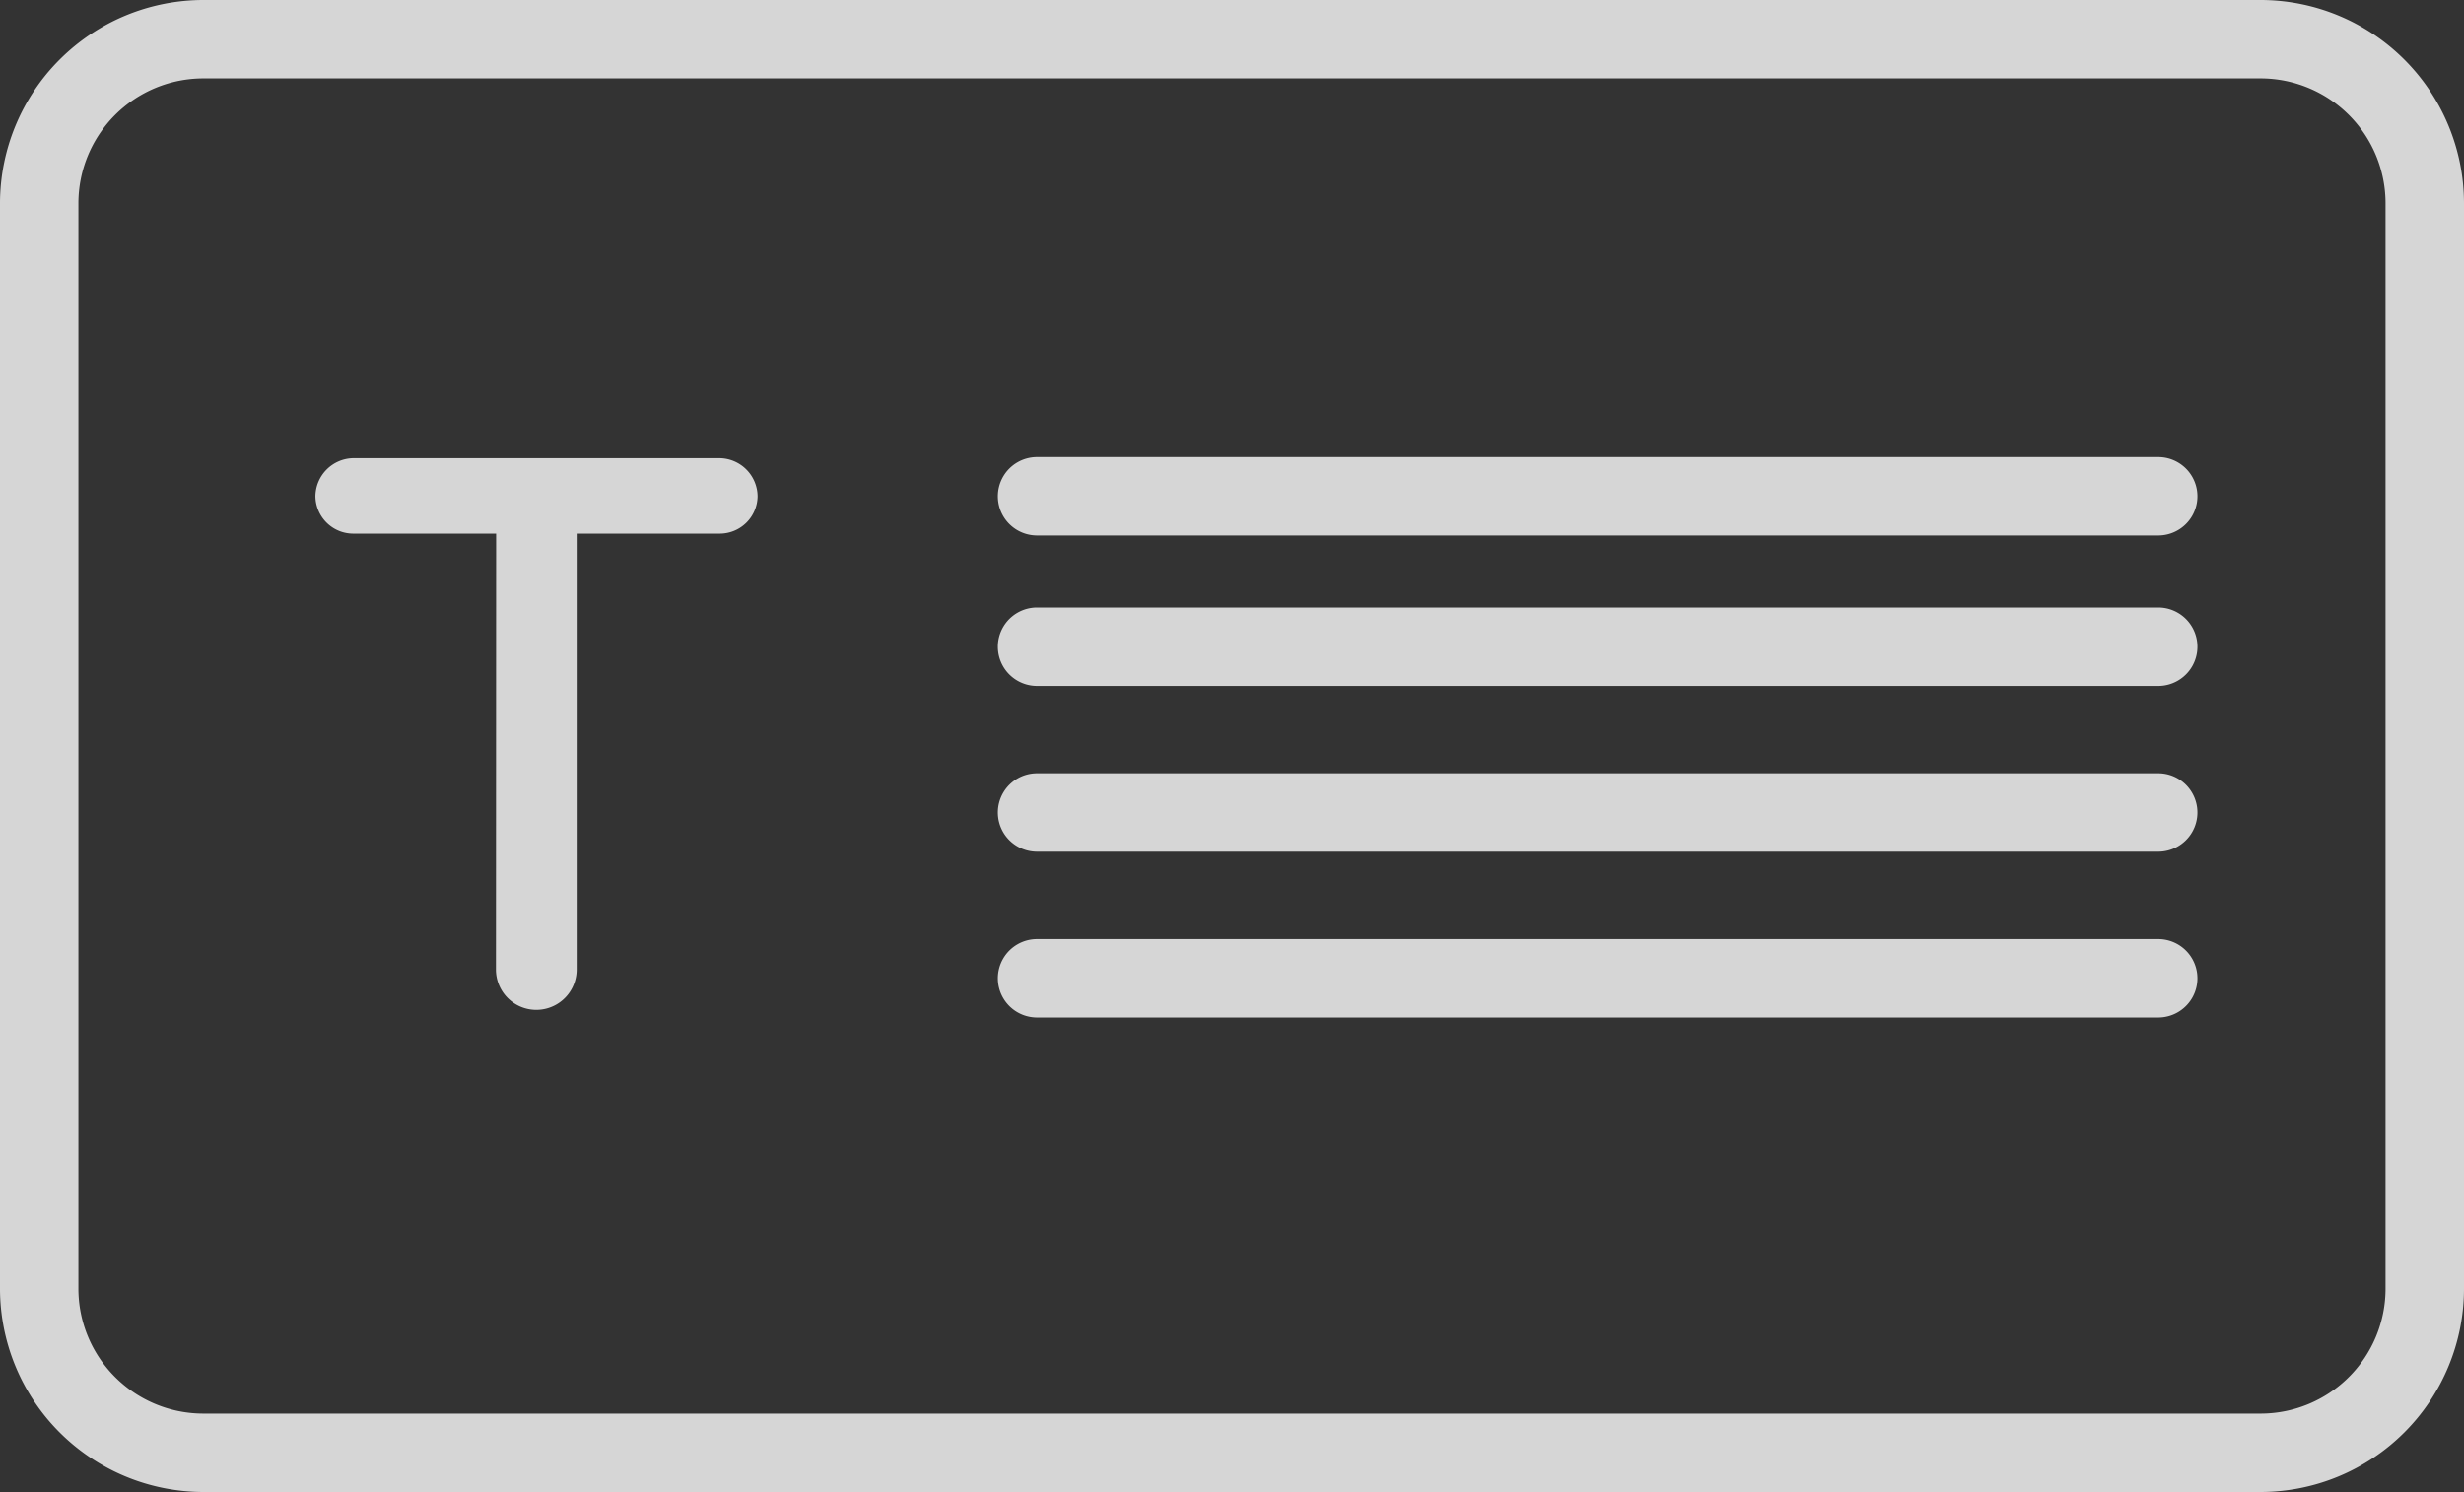
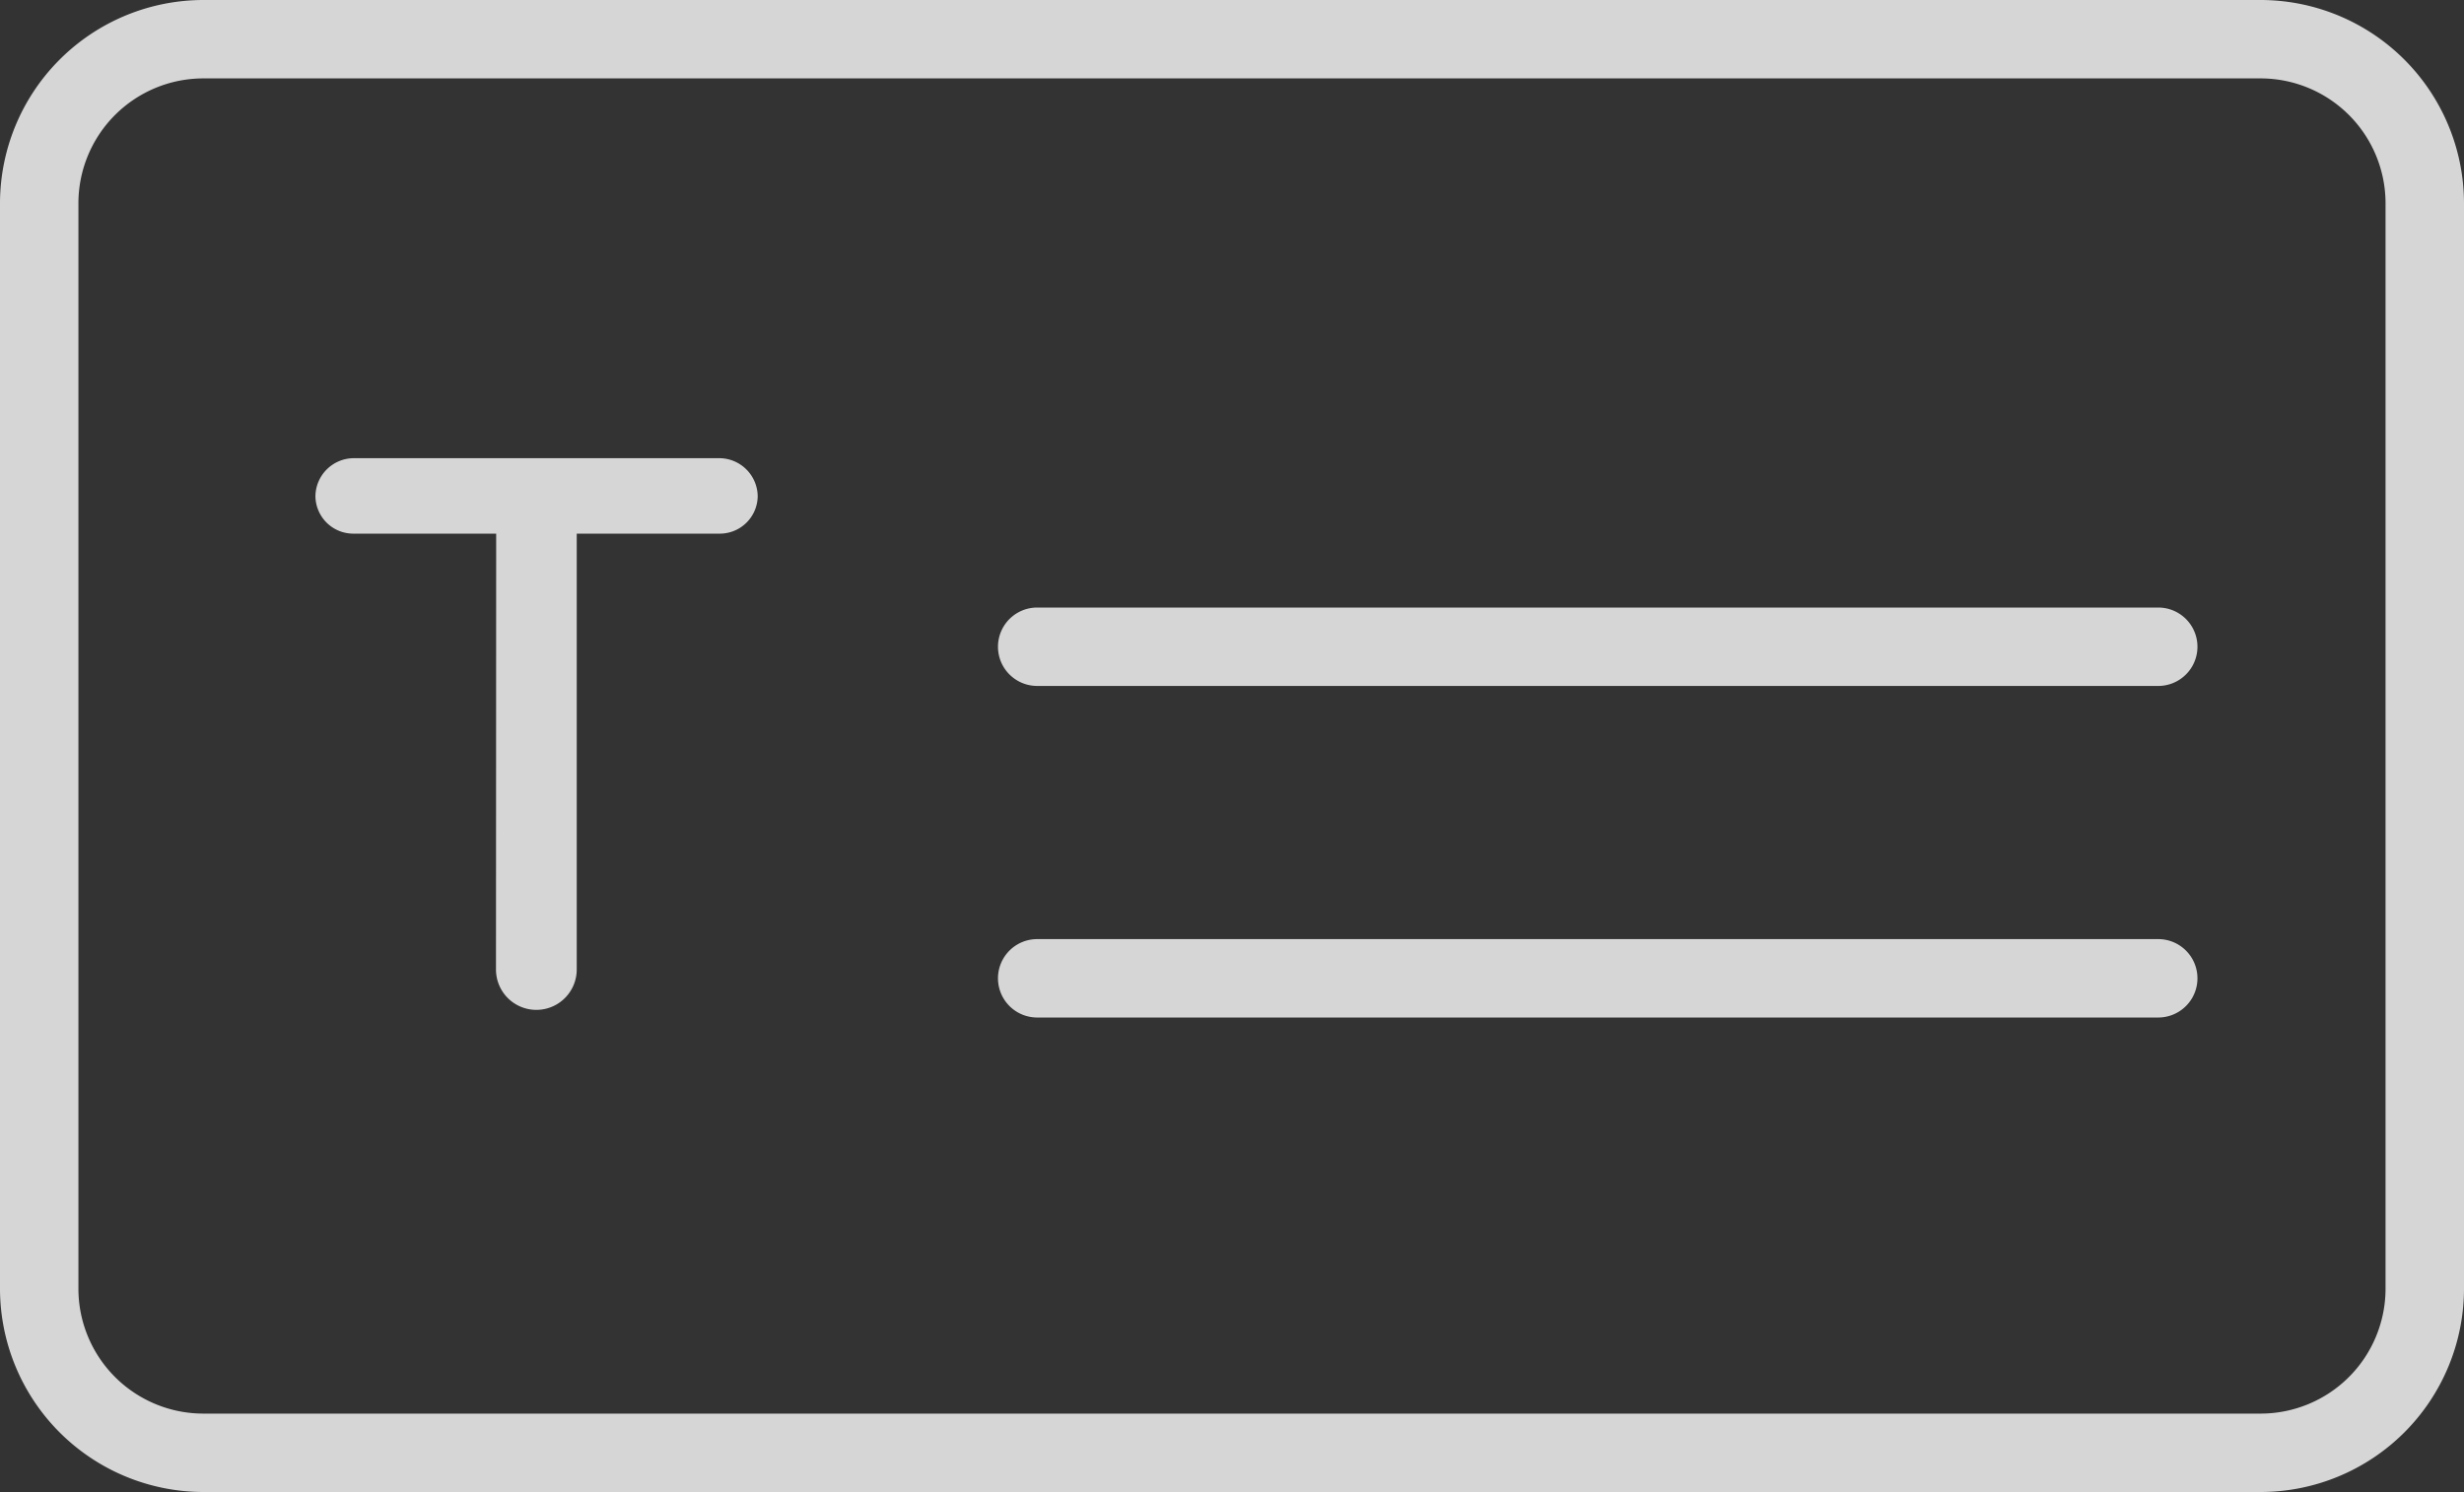
<svg xmlns="http://www.w3.org/2000/svg" width="60.142" height="36.422" viewBox="0 0 60.142 36.422">
  <rect x="0" y="0" width="60.142" height="36.422" fill="#333333" stroke="none" />
  <g id="Layer_2" data-name="Layer 2" transform="translate(0.25 0.25)" opacity="0.797">
    <g id="Layer_1" data-name="Layer 1">
      <path id="Path_328" data-name="Path 328" d="M54.927,35.922H4.721A4.719,4.719,0,0,1,0,31.208V4.714A4.719,4.719,0,0,1,4.714,0H54.927a4.719,4.719,0,0,1,4.715,4.714V31.208A4.719,4.719,0,0,1,54.927,35.922ZM4.714,1.414a3.3,3.3,0,0,0-3.3,3.3V31.208a3.3,3.3,0,0,0,3.3,3.3H54.927a3.3,3.3,0,0,0,3.3-3.3V4.714a3.3,3.3,0,0,0-3.3-3.3Z" fill="#fff" stroke="#fff" stroke-width="0.5" />
      <path id="Path_329" data-name="Path 329" d="M58.852,80.432H55.12a.675.675,0,0,1-.68-.662.69.69,0,0,1,.68-.68h8.935a.69.69,0,0,1,.68.68.675.675,0,0,1-.68.662H60.318v10.89a.735.735,0,0,1-1.471,0Z" transform="translate(-46.741 -67.905)" fill="#fff" stroke="#fff" stroke-width="0.5" />
-       <path id="Path_330" data-name="Path 330" d="M200.31,80.314H172.947a.707.707,0,1,1,0-1.414H200.31a.707.707,0,1,1,0,1.414Z" transform="translate(-147.881 -67.742)" fill="#fff" stroke="#fff" stroke-width="0.5" />
      <path id="Path_331" data-name="Path 331" d="M200.31,106.284H172.947a.707.707,0,1,1,0-1.414H200.31a.707.707,0,1,1,0,1.414Z" transform="translate(-147.881 -90.039)" fill="#fff" stroke="#fff" stroke-width="0.5" />
      <path id="Path_332" data-name="Path 332" d="M200.31,163.514H172.947a.707.707,0,0,1,0-1.414H200.31a.707.707,0,0,1,0,1.414Z" transform="translate(-147.881 -139.175)" fill="#fff" stroke="#fff" stroke-width="0.5" />
-       <path id="Path_333" data-name="Path 333" d="M200.31,134.894H172.947a.707.707,0,1,1,0-1.414H200.31a.707.707,0,1,1,0,1.414Z" transform="translate(-147.881 -114.603)" fill="#fff" stroke="#fff" stroke-width="0.5" />
    </g>
  </g>
</svg>